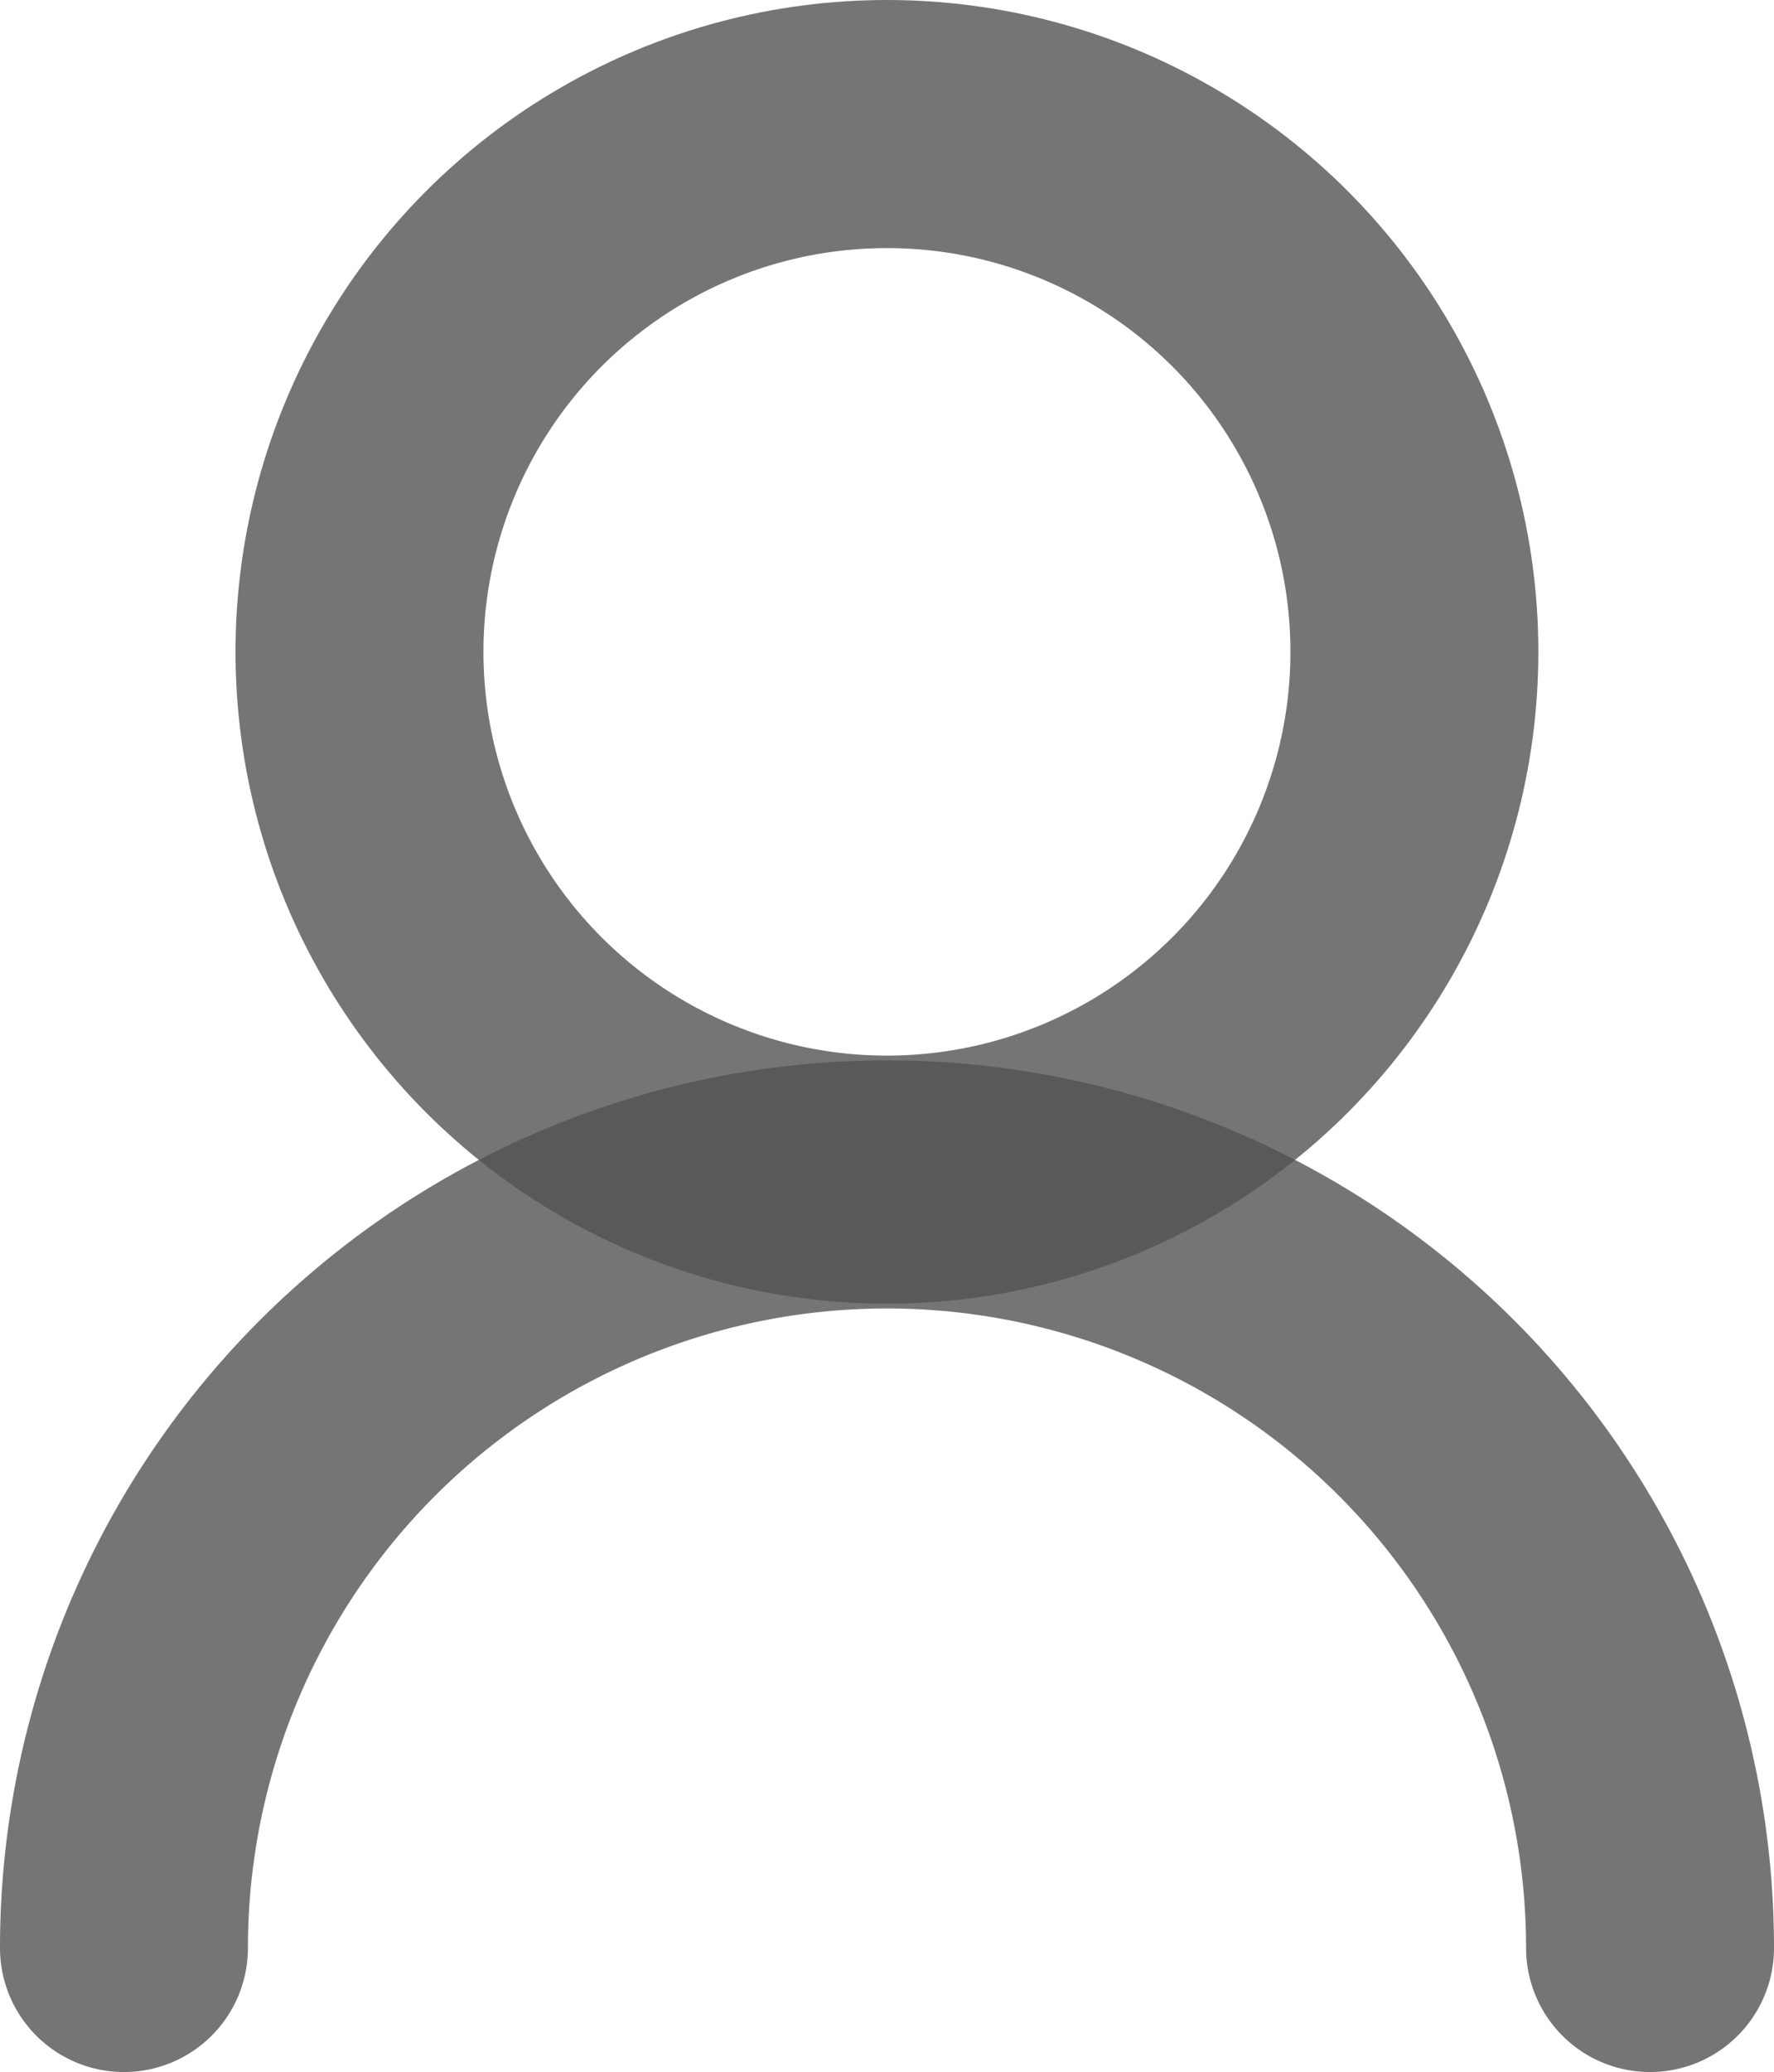
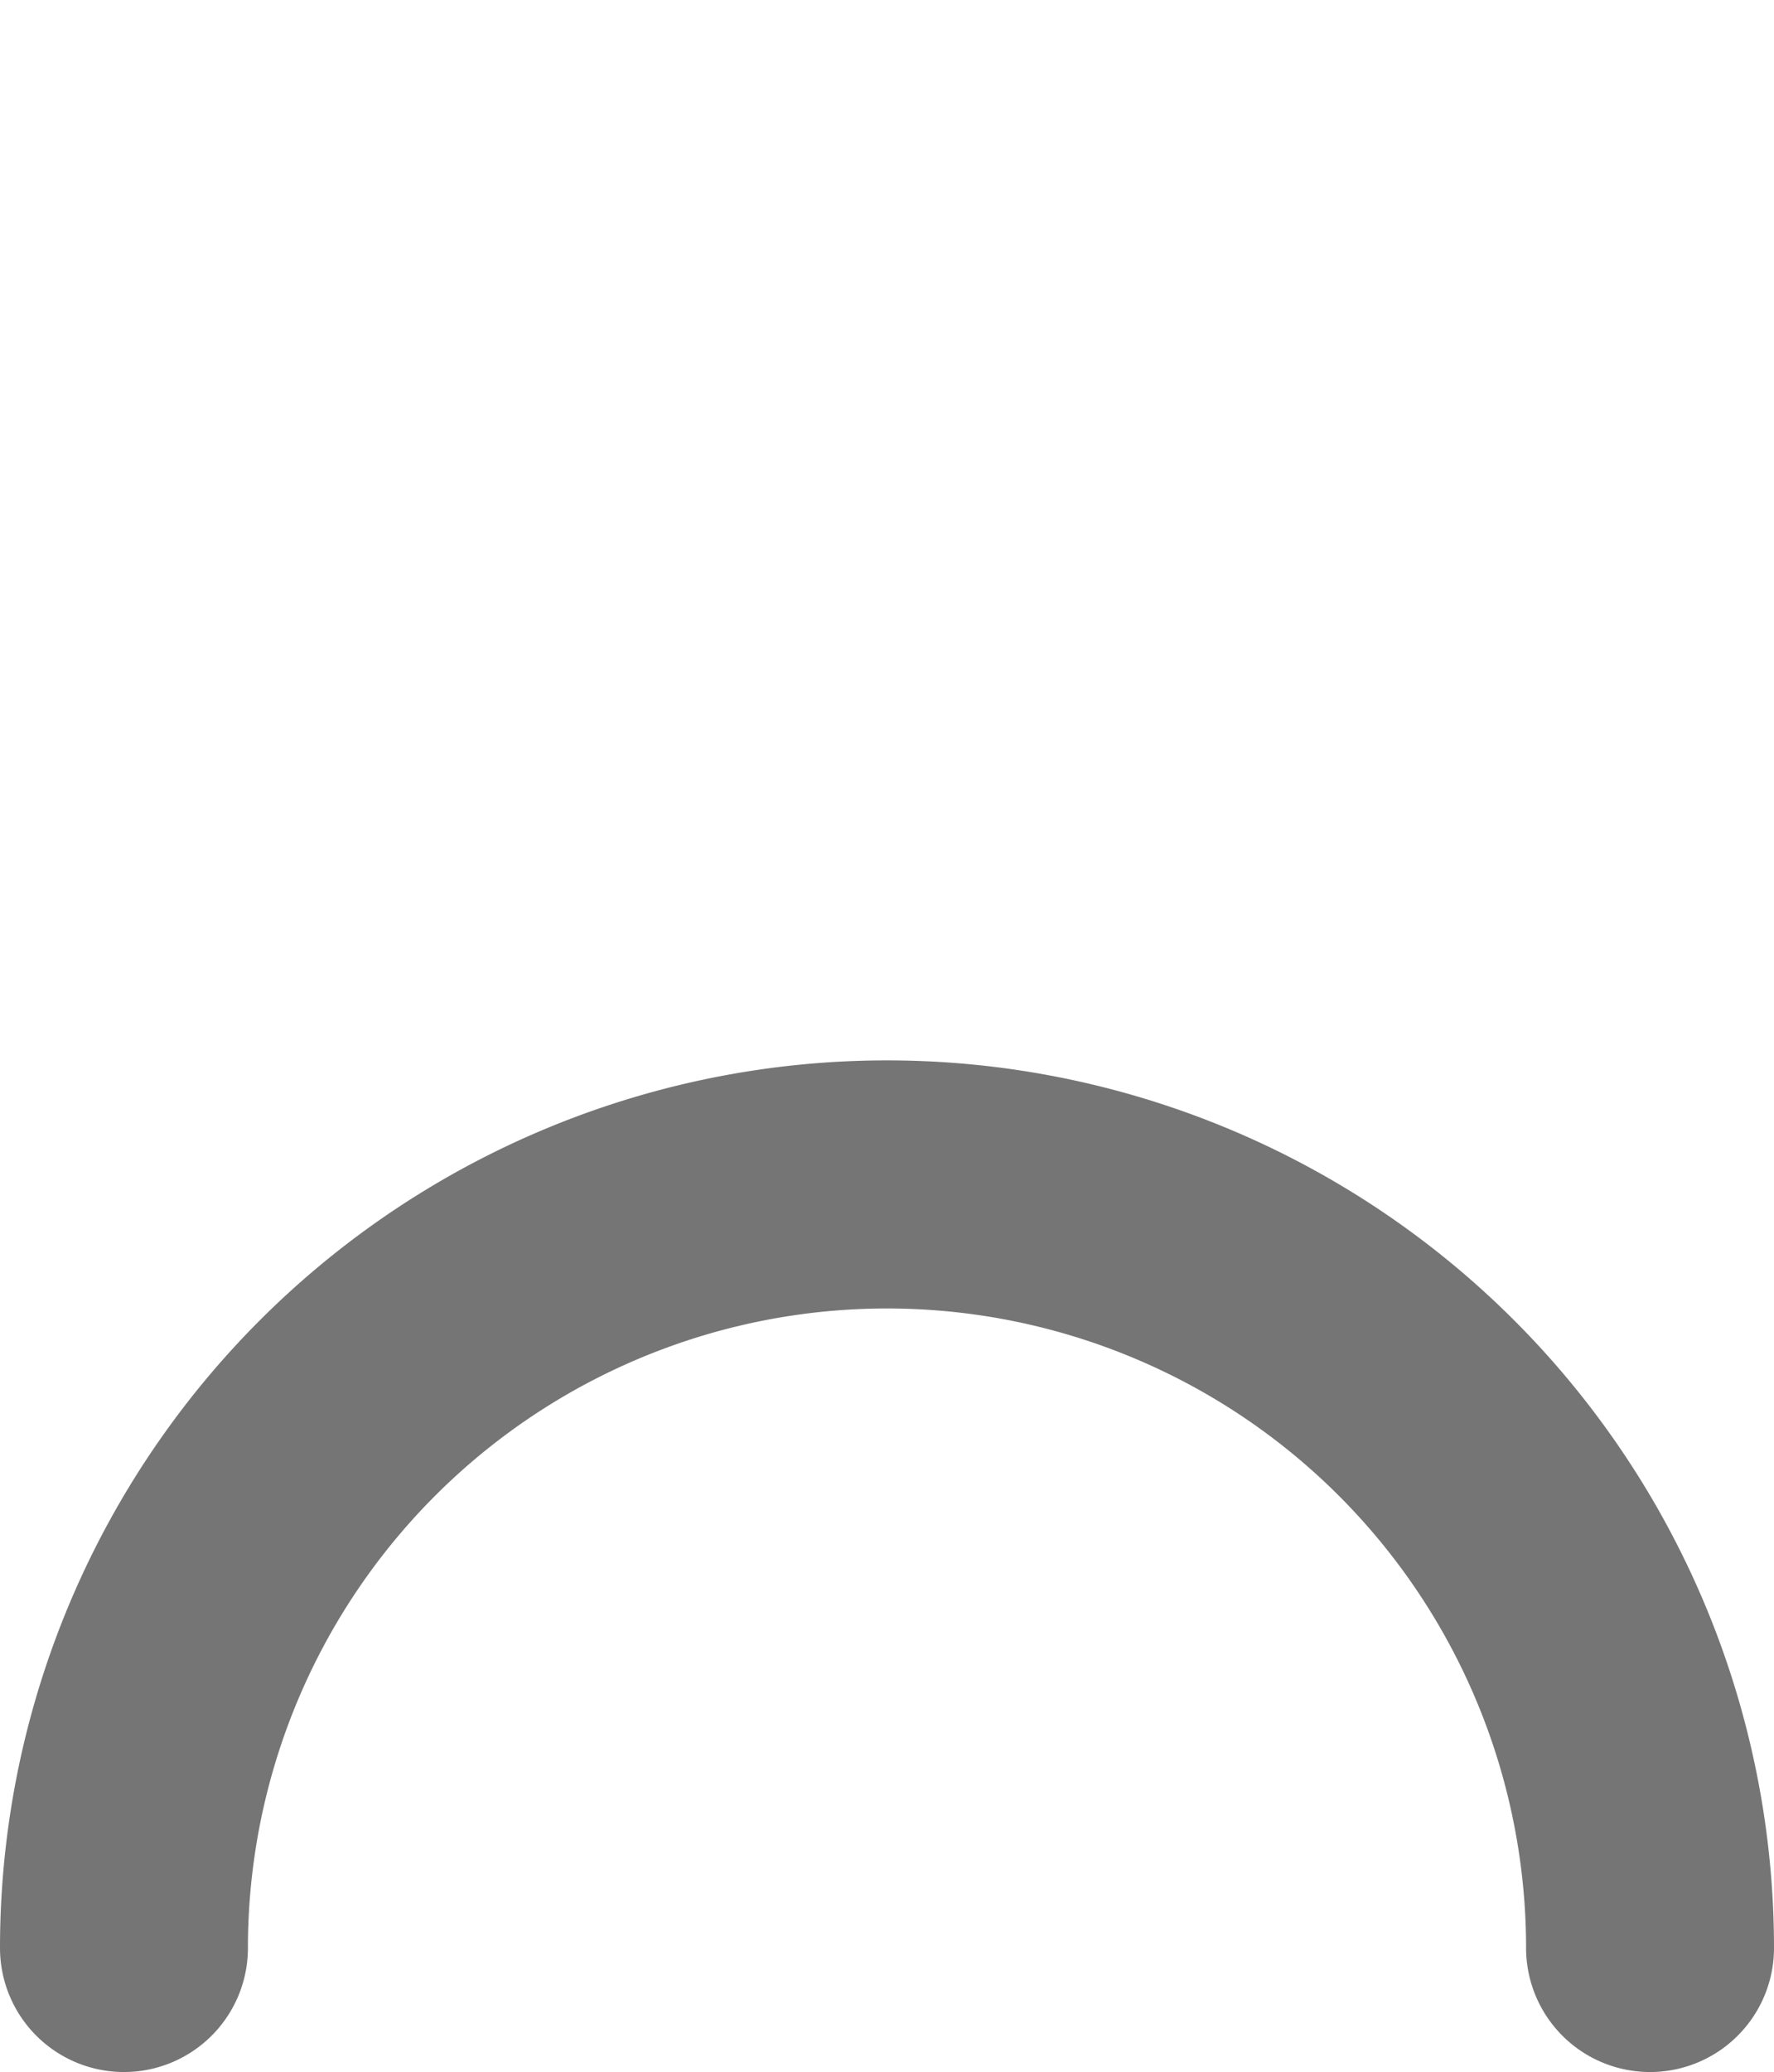
<svg xmlns="http://www.w3.org/2000/svg" width="14.311" height="16.704" viewBox="0 0 14.311 16.704">
  <g id="_20180709user" data-name="20180709user" transform="translate(-520.1 -265.1)" opacity="0.75">
-     <circle id="楕円形_44" data-name="楕円形 44" cx="4.255" cy="4.255" r="4.255" transform="translate(523 266.1)" fill="none" stroke="rgba(25,25,25,0.8)" stroke-linecap="round" stroke-miterlimit="10" stroke-width="2" />
    <path id="パス_633" data-name="パス 633" d="M521.1,294.755a6.155,6.155,0,0,1,12.311,0" transform="translate(0 -13.951)" fill="none" stroke="rgba(25,25,25,0.8)" stroke-linecap="round" stroke-miterlimit="10" stroke-width="2" />
  </g>
</svg>